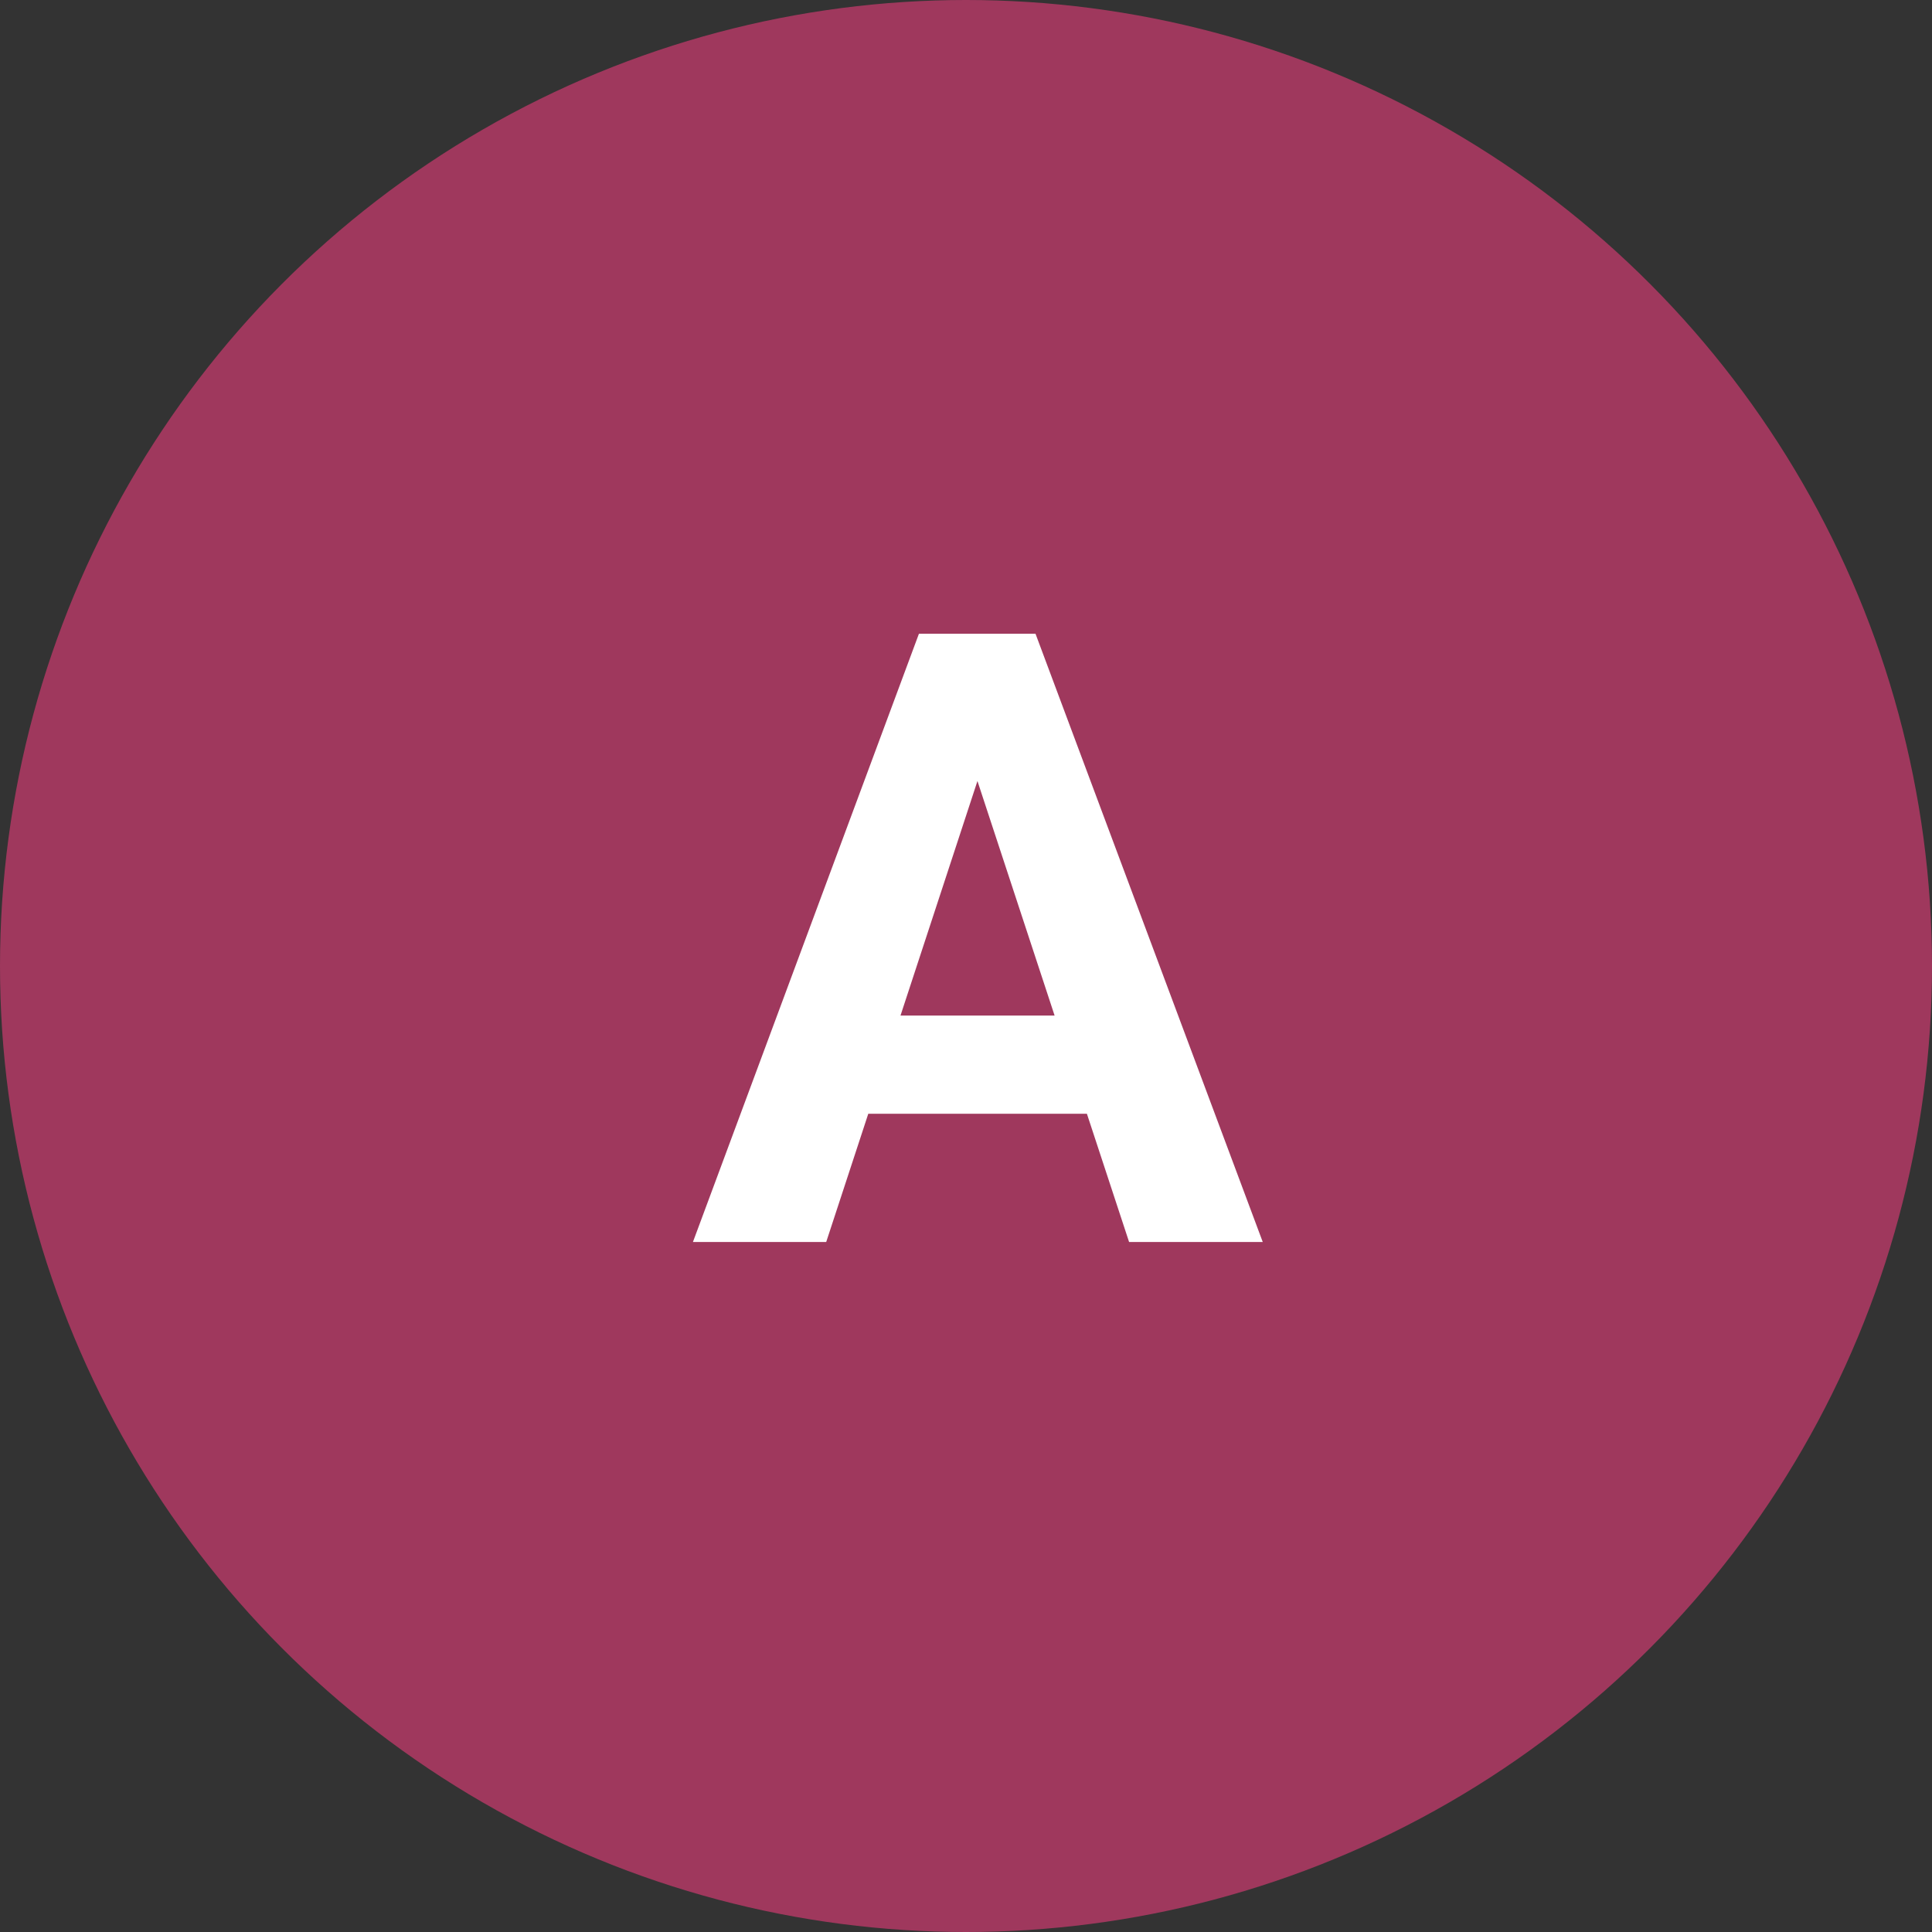
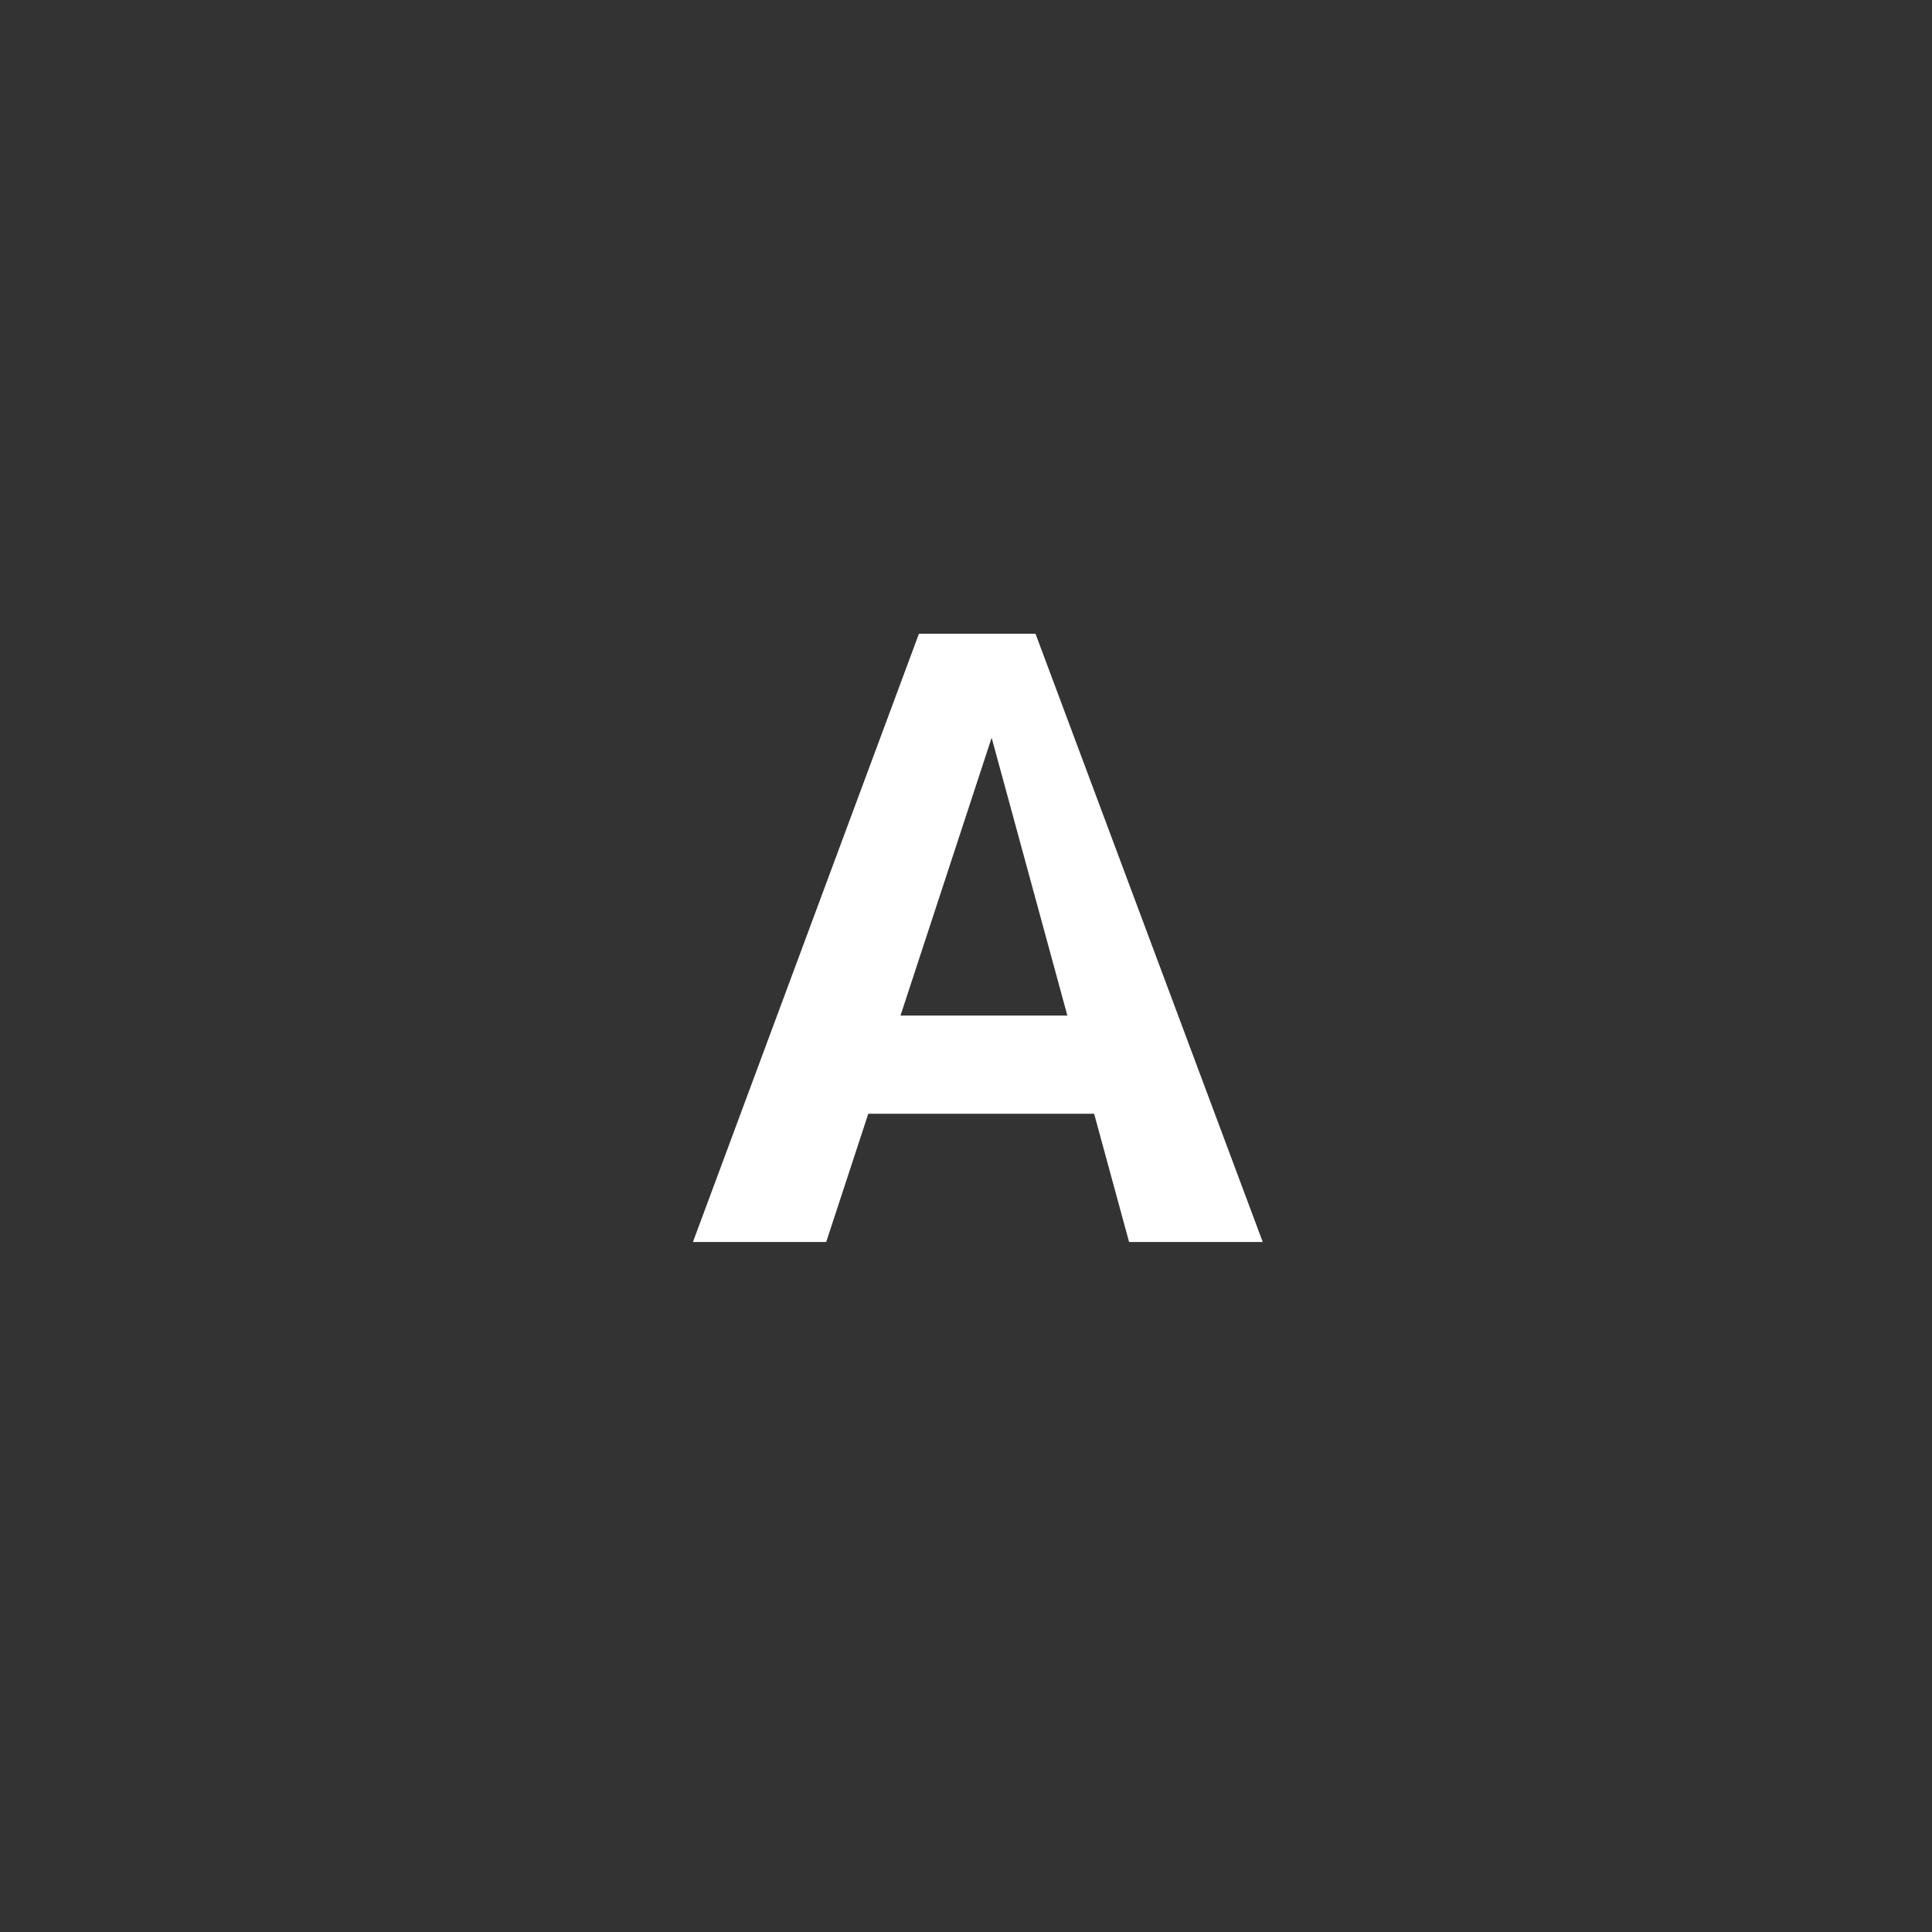
<svg xmlns="http://www.w3.org/2000/svg" width="70" height="70" viewBox="0 0 70 70" fill="none">
  <rect x="0" y="0" width="70" height="70" fill="#333333" stroke="none" />
-   <circle cx="35" cy="35" r="35" fill="#9F385D" />
-   <path d="M35.929 26.73L29.935 45H25.106L33.295 22.961H36.368L35.929 26.73ZM40.909 45L34.899 26.73L34.415 22.961H37.518L45.752 45H40.909ZM40.636 36.796V40.353H28.996V36.796H40.636Z" fill="white" />
+   <path d="M35.929 26.73L29.935 45H25.106L33.295 22.961H36.368L35.929 26.73ZL34.899 26.73L34.415 22.961H37.518L45.752 45H40.909ZM40.636 36.796V40.353H28.996V36.796H40.636Z" fill="white" />
</svg>